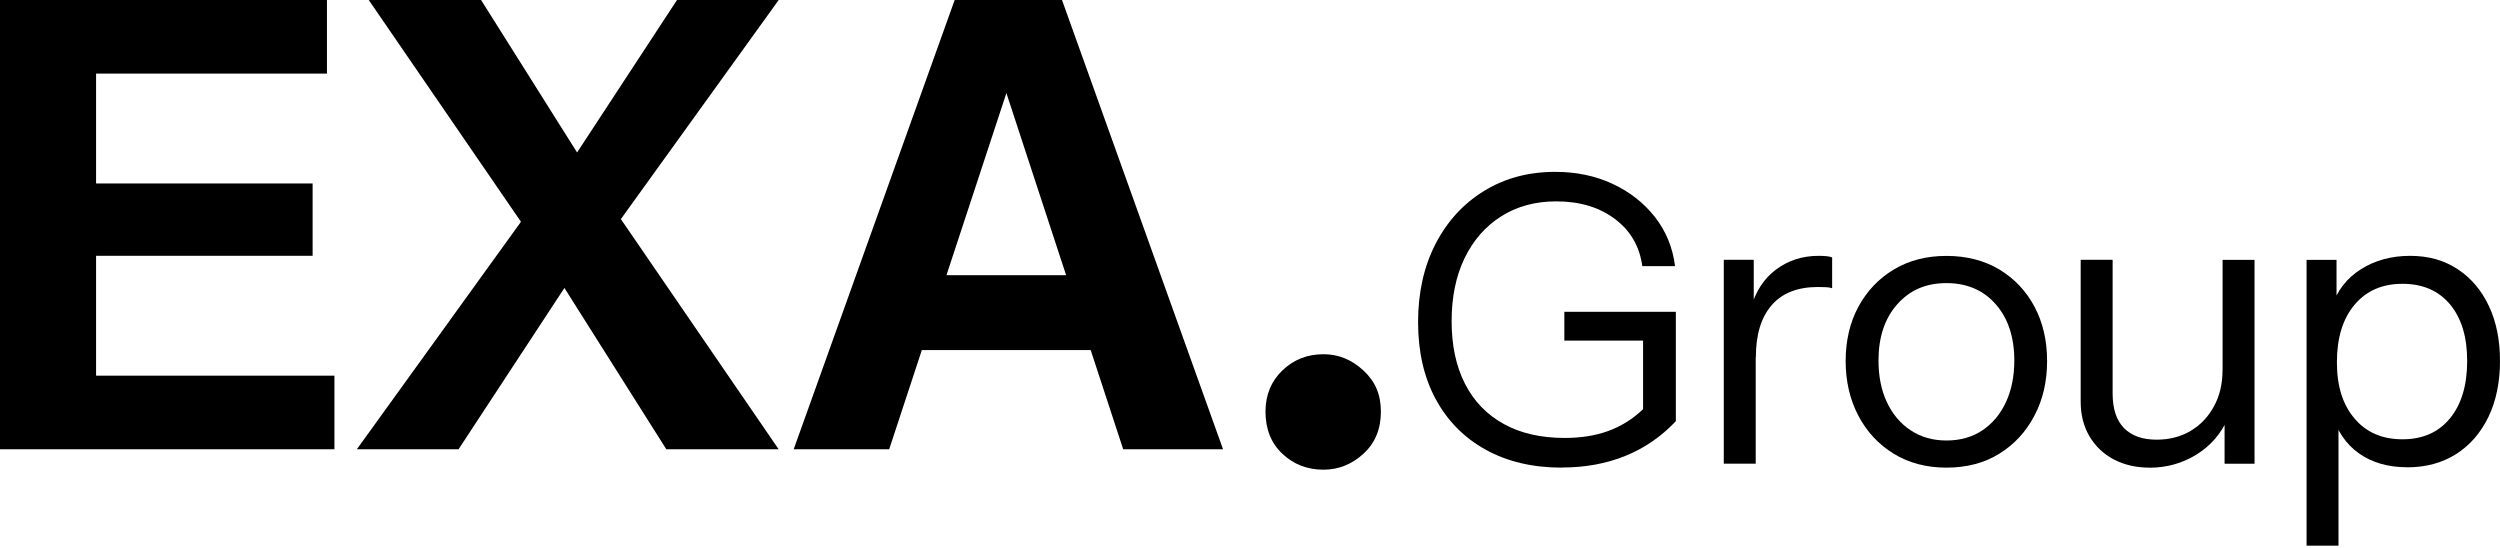
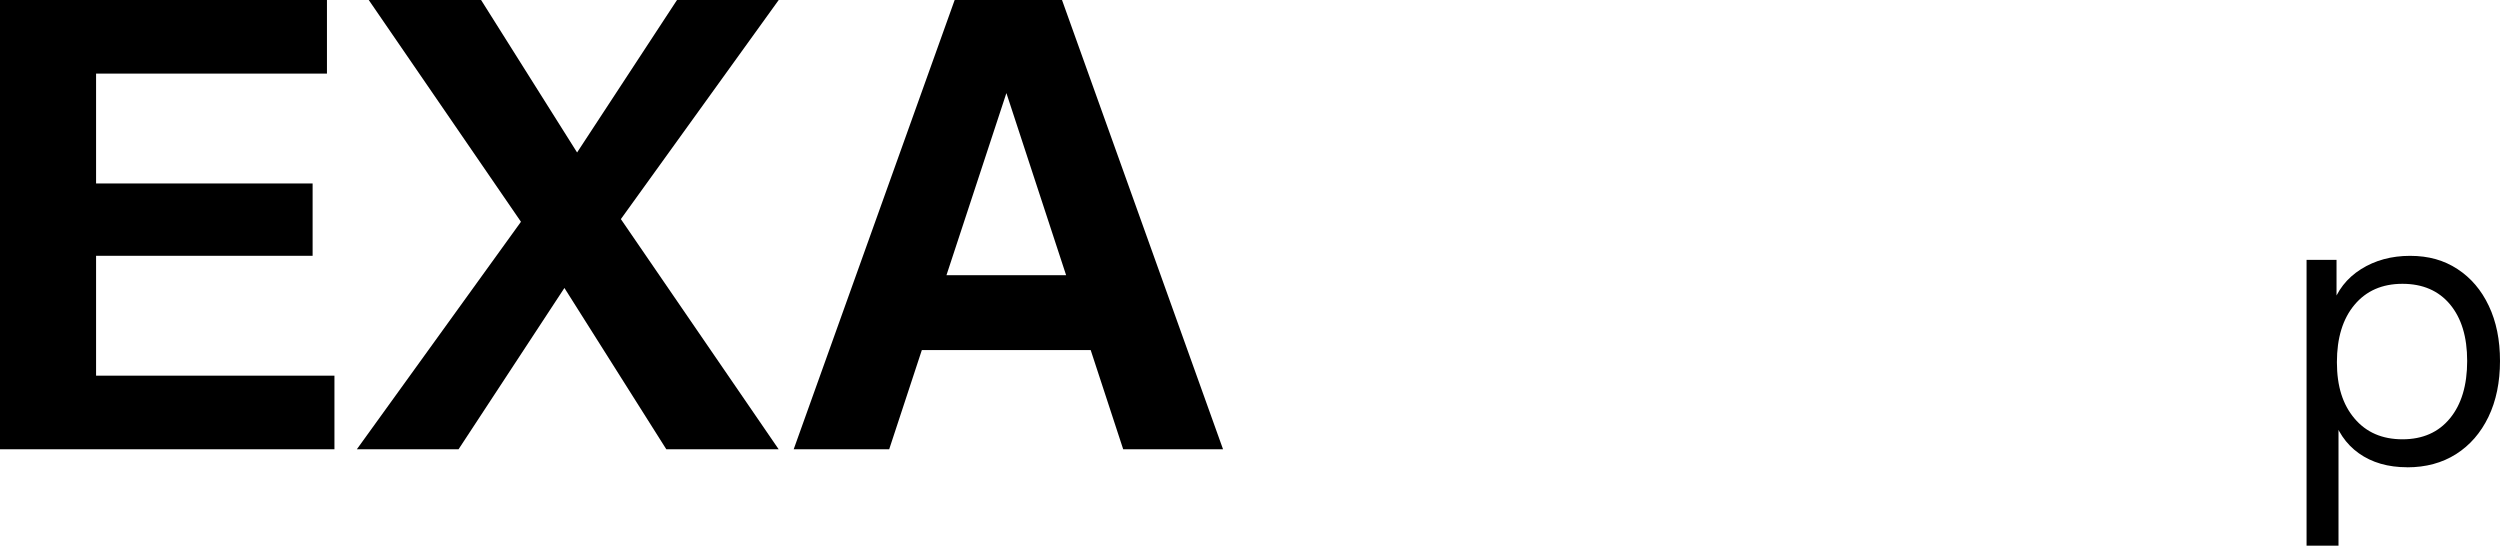
<svg xmlns="http://www.w3.org/2000/svg" width="219" height="48" viewBox="0 0 219 48">
  <path d="M83.629 0L69.527 39.356H77.893L80.753 30.665H95.544L98.392 39.356H107.139L93.032 0H83.629ZM88.16 8.153L93.391 24.105H82.911L88.16 8.153ZM59.306 0L50.553 13.356L42.143 0H32.302L45.636 19.428L31.259 39.356H40.169L49.443 25.226L58.369 39.356H68.21L54.388 19.193L68.215 0H59.306ZM0 0V39.356H29.297V32.908H8.416V22.411H27.385V16.07H8.416V6.448H28.641V0H0Z" />
-   <path d="M119.436 39.749C120.456 38.818 120.966 37.59 120.966 36.059C120.966 34.529 120.456 33.402 119.436 32.454C118.415 31.506 117.249 31.03 115.937 31.03C114.518 31.03 113.313 31.506 112.332 32.454C111.35 33.402 110.857 34.607 110.857 36.059C110.857 37.59 111.35 38.818 112.332 39.749C113.318 40.679 114.518 41.145 115.937 41.145C117.249 41.145 118.415 40.679 119.436 39.749Z" />
-   <path d="M143.933 36.906V28.748L145.021 29.835H137.036V27.312H146.804V36.906H143.933ZM136.829 40.965C134.261 40.965 132.035 40.438 130.14 39.39C128.25 38.341 126.792 36.861 125.766 34.96C124.74 33.059 124.224 30.811 124.224 28.221C124.224 25.63 124.734 23.348 125.749 21.375C126.764 19.401 128.177 17.853 129.988 16.737C131.799 15.616 133.879 15.055 136.234 15.055C138.079 15.055 139.756 15.403 141.258 16.104C142.767 16.805 144 17.775 144.97 19.008C145.94 20.247 146.529 21.683 146.736 23.314H143.866C143.63 21.587 142.834 20.208 141.466 19.182C140.103 18.156 138.388 17.64 136.335 17.64C134.491 17.64 132.881 18.078 131.502 18.952C130.123 19.827 129.057 21.049 128.3 22.608C127.543 24.172 127.162 26.017 127.162 28.142C127.162 30.267 127.555 32.095 128.334 33.62C129.113 35.151 130.246 36.323 131.732 37.142C133.212 37.96 134.995 38.364 137.07 38.364C138.494 38.364 139.767 38.162 140.888 37.753C142.01 37.343 143.025 36.71 143.933 35.846L146.804 36.895C145.52 38.252 144.045 39.267 142.374 39.939C140.703 40.618 138.853 40.954 136.823 40.954" />
-   <path d="M153.807 31.305L153.353 27.066C153.773 25.546 154.519 24.391 155.596 23.601C156.667 22.804 157.906 22.412 159.307 22.412C159.891 22.412 160.289 22.457 160.496 22.552V25.249C160.378 25.204 160.216 25.176 160.008 25.159C159.801 25.148 159.543 25.142 159.24 25.142C157.468 25.142 156.117 25.675 155.197 26.735C154.272 27.8 153.813 29.32 153.813 31.305M151.003 40.618V22.759H153.628V27.312H153.801V40.618H151.003Z" />
-   <path d="M170.505 38.588C171.716 38.588 172.77 38.291 173.656 37.697C174.542 37.102 175.231 36.278 175.719 35.23C176.207 34.181 176.454 32.964 176.454 31.59C176.454 29.538 175.91 27.89 174.828 26.656C173.746 25.417 172.299 24.8 170.505 24.8C168.71 24.8 167.297 25.417 166.198 26.656C165.099 27.895 164.556 29.538 164.556 31.59C164.556 32.97 164.802 34.181 165.29 35.23C165.784 36.278 166.473 37.102 167.376 37.697C168.273 38.291 169.322 38.588 170.51 38.588M170.505 40.965C168.755 40.965 167.213 40.556 165.884 39.743C164.556 38.925 163.524 37.814 162.784 36.401C162.049 34.988 161.679 33.396 161.679 31.624C161.679 29.852 162.049 28.243 162.801 26.864C163.546 25.484 164.578 24.402 165.901 23.606C167.219 22.816 168.755 22.417 170.505 22.417C172.254 22.417 173.824 22.816 175.142 23.606C176.459 24.402 177.485 25.484 178.22 26.864C178.955 28.243 179.325 29.83 179.325 31.624C179.325 33.418 178.96 34.994 178.22 36.401C177.485 37.814 176.459 38.93 175.142 39.743C173.824 40.562 172.277 40.965 170.505 40.965Z" />
-   <path d="M194.873 40.618V36.418H194.699V22.765H197.497V40.623H194.873V40.618ZM188.29 40.965C187.124 40.965 186.087 40.724 185.173 40.248C184.264 39.771 183.552 39.093 183.036 38.218C182.521 37.343 182.268 36.334 182.268 35.19V22.759H185.066V34.456C185.066 35.813 185.397 36.822 186.064 37.5C186.732 38.179 187.679 38.515 188.918 38.515C190.04 38.515 191.032 38.257 191.896 37.747C192.759 37.237 193.443 36.519 193.942 35.594C194.447 34.674 194.694 33.615 194.694 32.426L195.148 36.665C194.565 37.994 193.656 39.048 192.417 39.816C191.178 40.584 189.804 40.971 188.285 40.971" />
  <path d="M210.455 38.482C212.227 38.482 213.617 37.87 214.621 36.642C215.624 35.42 216.124 33.744 216.124 31.619C216.124 29.494 215.619 27.867 214.621 26.662C213.617 25.462 212.227 24.862 210.455 24.862C208.683 24.862 207.281 25.473 206.255 26.701C205.229 27.924 204.713 29.6 204.713 31.725C204.713 33.85 205.229 35.448 206.255 36.659C207.281 37.876 208.683 38.482 210.455 38.482ZM210.875 40.932C209.193 40.932 207.78 40.523 206.636 39.709C205.493 38.897 204.713 37.736 204.293 36.244L204.853 36.177V47.8H202.055V22.765H204.68V26.931L204.293 26.825C204.736 25.451 205.577 24.369 206.816 23.584C208.055 22.804 209.49 22.412 211.122 22.412C212.754 22.412 214.094 22.799 215.271 23.567C216.449 24.335 217.368 25.412 218.019 26.791C218.675 28.17 219 29.779 219 31.624C219 33.469 218.663 35.123 217.985 36.525C217.307 37.926 216.365 39.009 215.148 39.782C213.931 40.551 212.507 40.937 210.875 40.937" />
</svg>